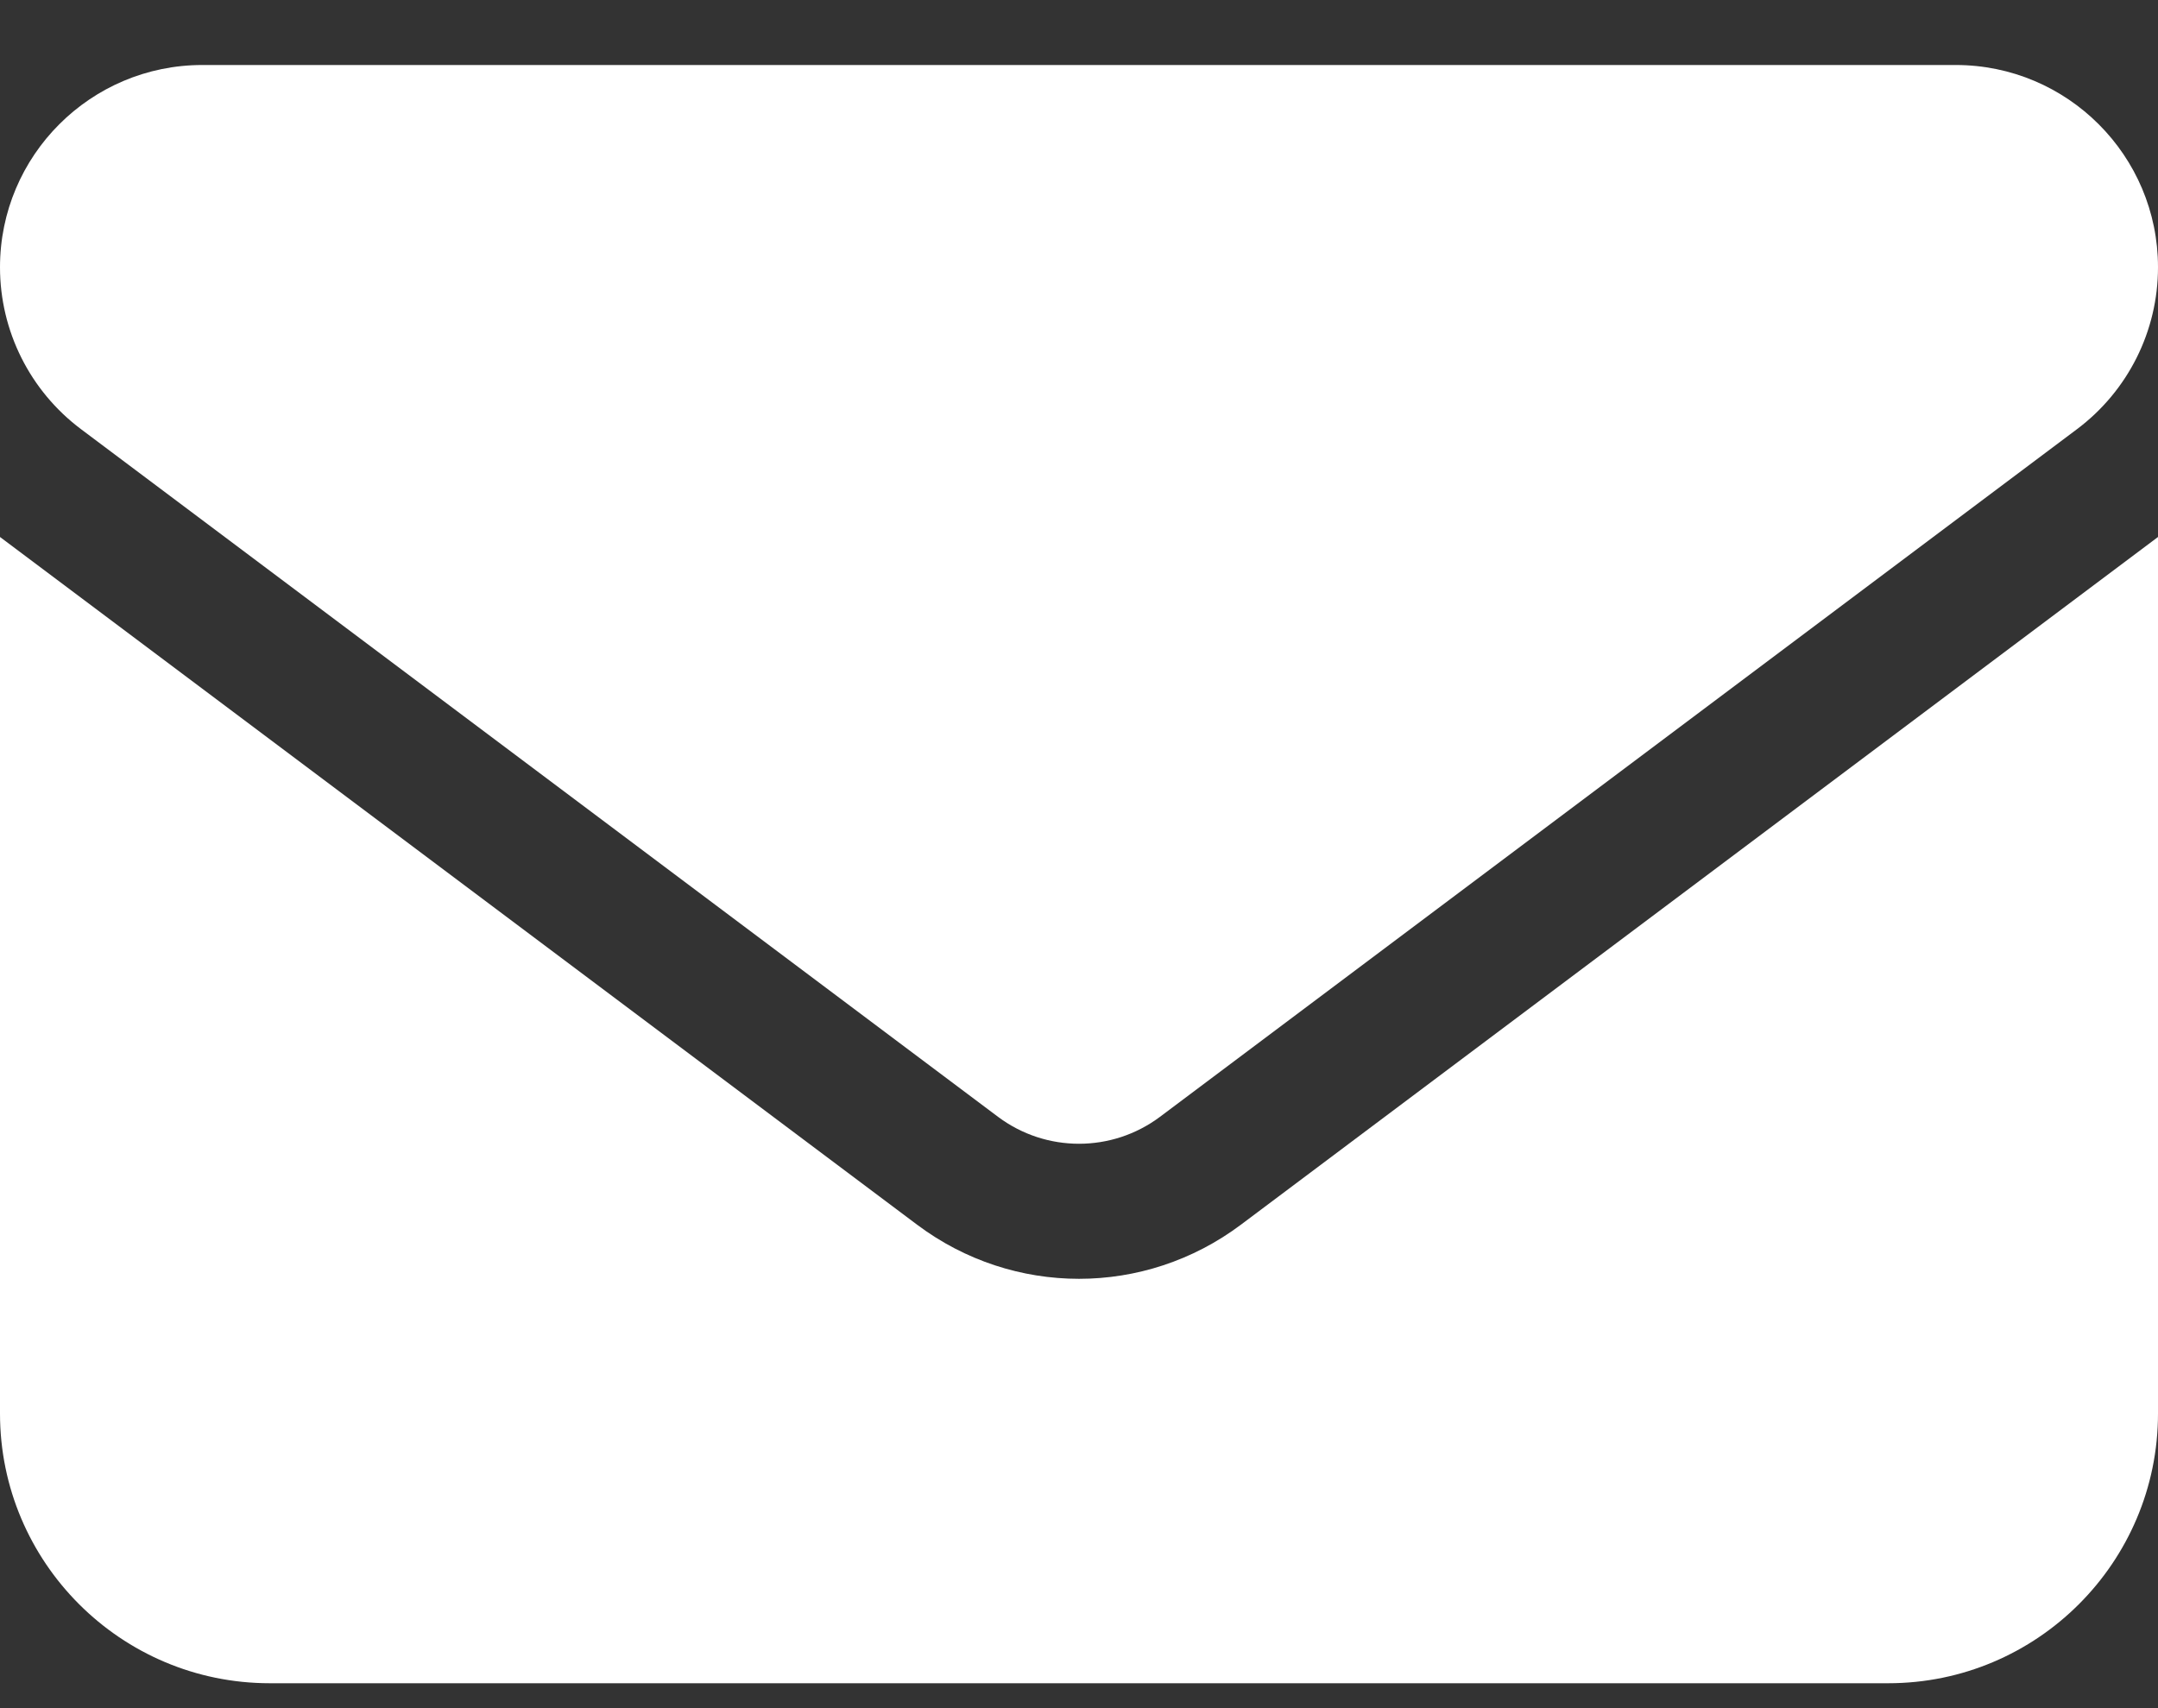
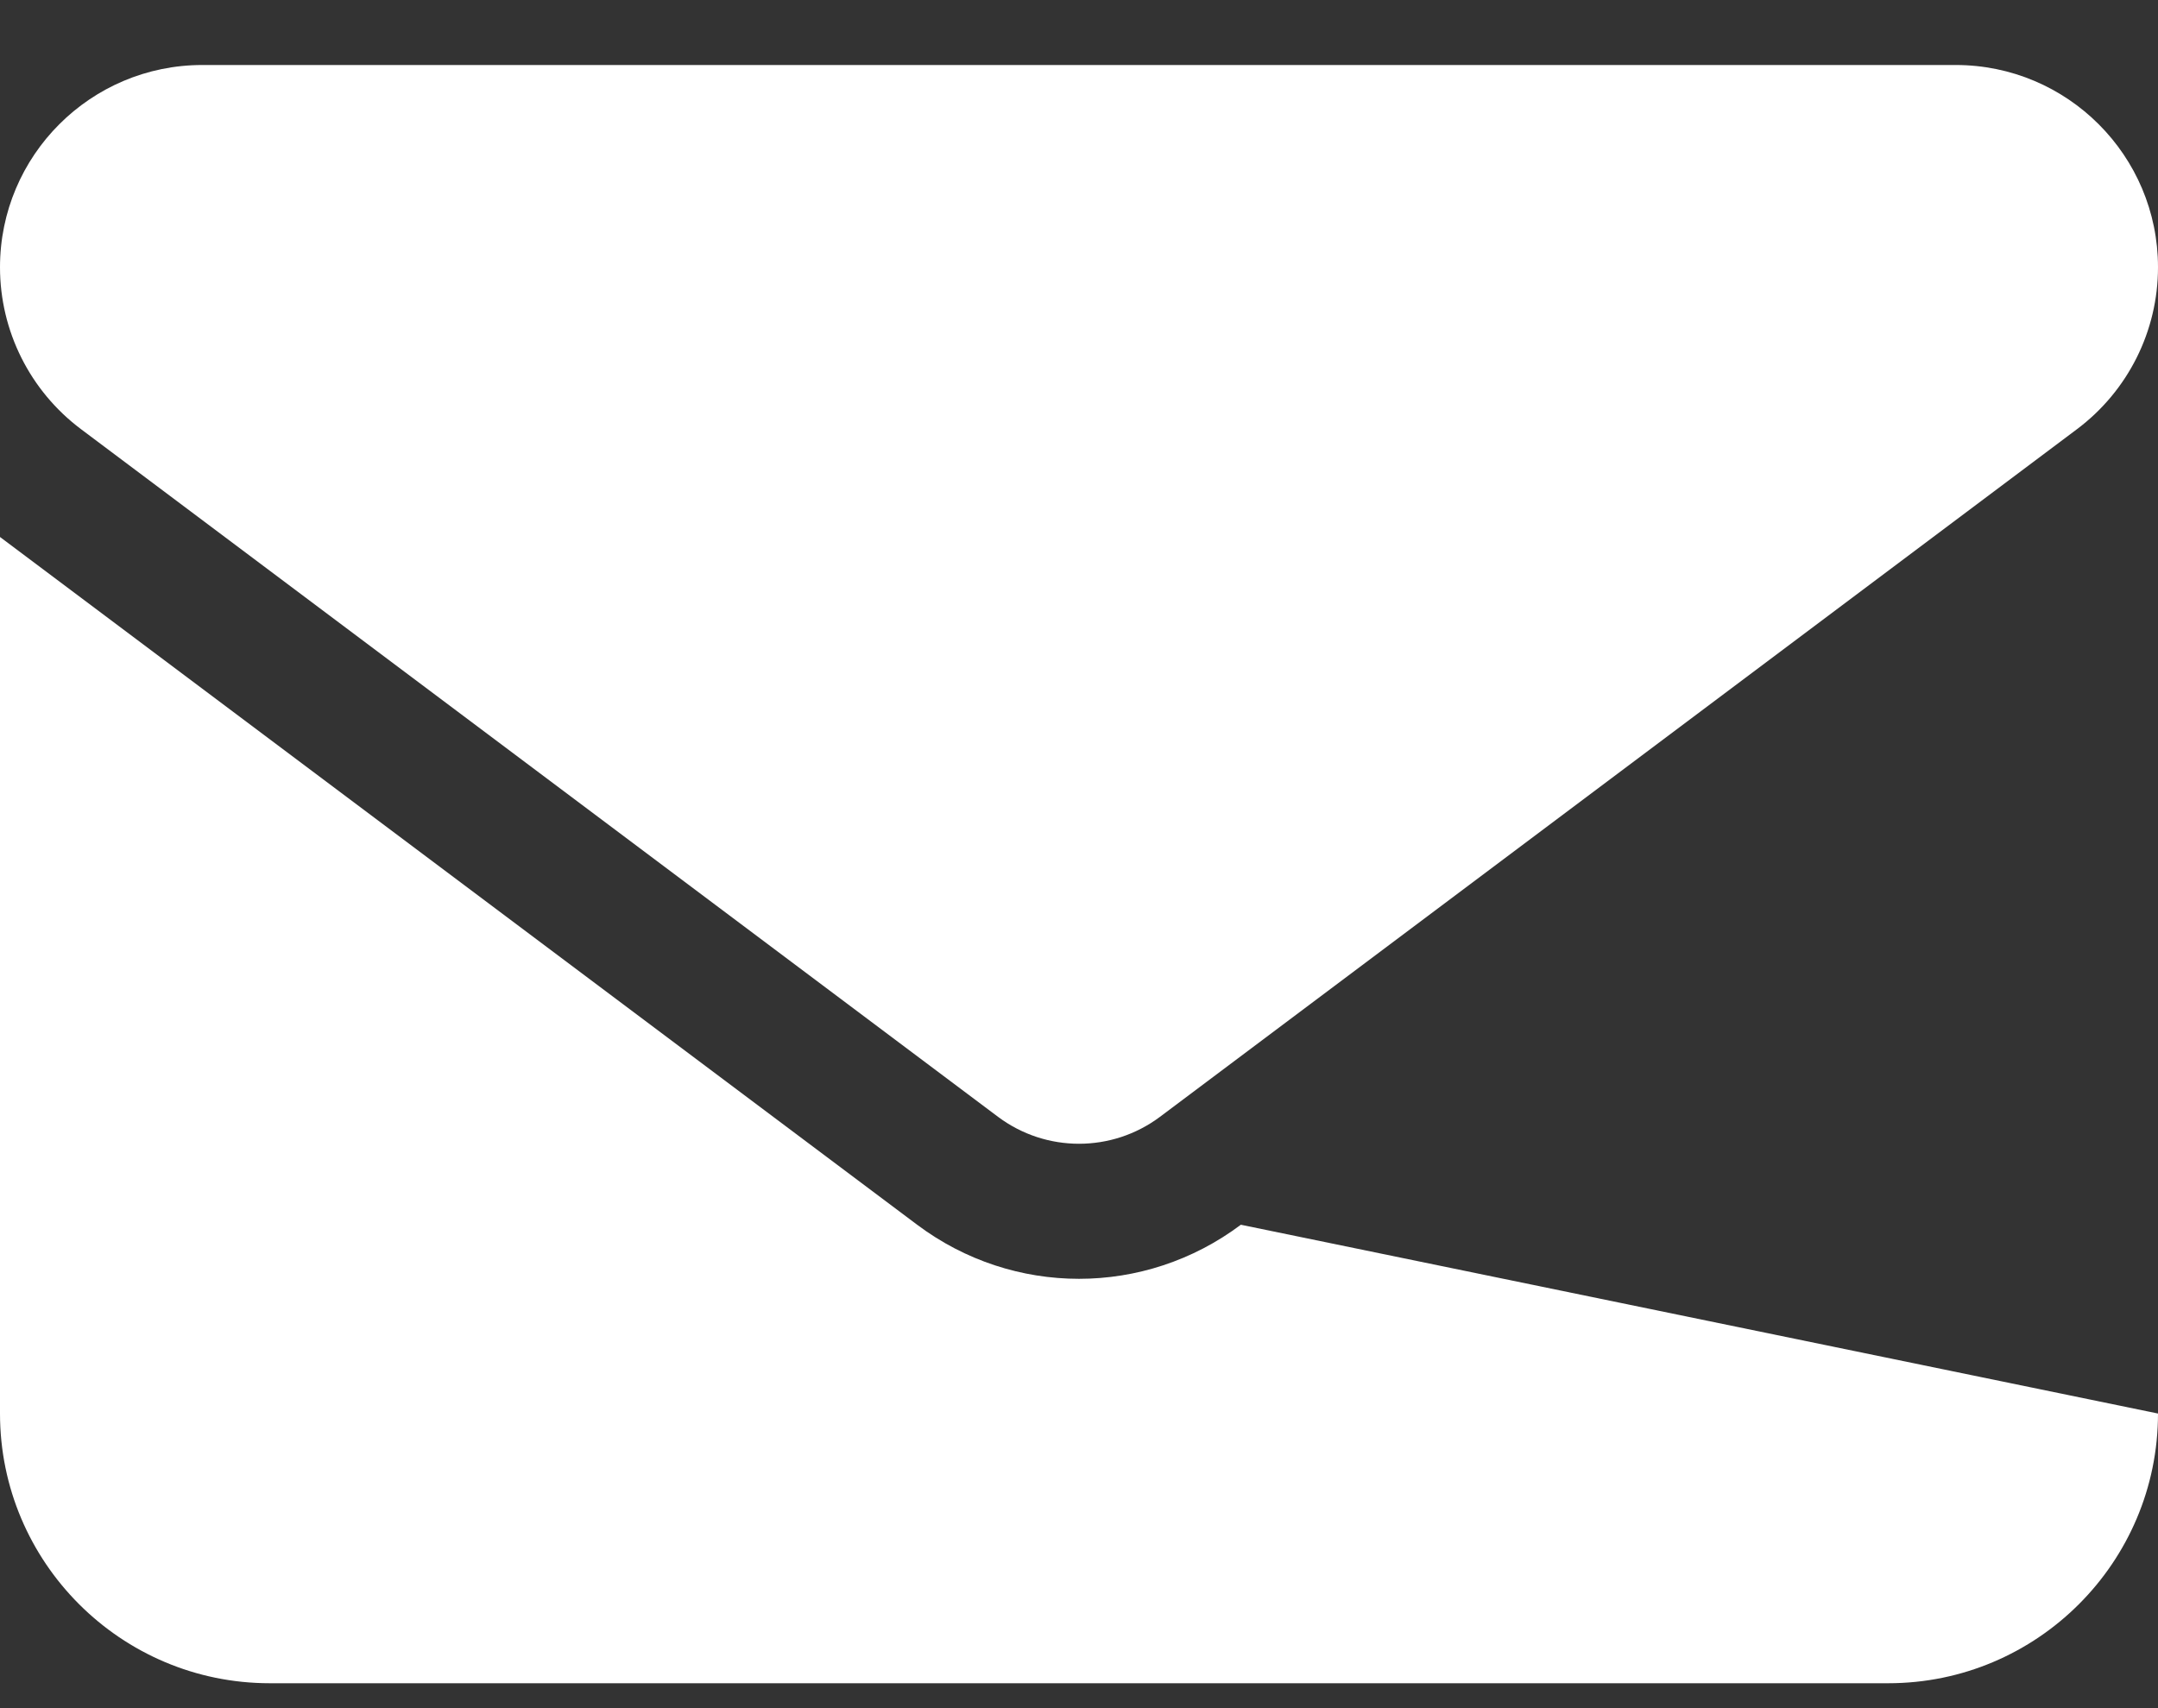
<svg xmlns="http://www.w3.org/2000/svg" width="24" height="19" viewBox="0 0 24 19" fill="none">
  <rect x="0" y="0" width="24" height="19" fill="#333333" stroke="none" />
-   <path d="M2.25 0.723C1.008 0.723 0 1.731 0 2.973C0 3.681 0.333 4.347 0.9 4.773L11.1 12.423C11.634 12.822 12.366 12.822 12.9 12.423L23.1 4.773C23.667 4.347 24 3.681 24 2.973C24 1.731 22.992 0.723 21.75 0.723H2.25ZM0 5.973V15.723C0 17.378 1.345 18.723 3 18.723H21C22.655 18.723 24 17.378 24 15.723V5.973L13.8 13.623C12.731 14.425 11.269 14.425 10.2 13.623L0 5.973Z" fill="white" />
+   <path d="M2.25 0.723C1.008 0.723 0 1.731 0 2.973C0 3.681 0.333 4.347 0.9 4.773L11.1 12.423C11.634 12.822 12.366 12.822 12.9 12.423L23.1 4.773C23.667 4.347 24 3.681 24 2.973C24 1.731 22.992 0.723 21.75 0.723H2.25ZM0 5.973V15.723C0 17.378 1.345 18.723 3 18.723H21C22.655 18.723 24 17.378 24 15.723L13.8 13.623C12.731 14.425 11.269 14.425 10.2 13.623L0 5.973Z" fill="white" />
</svg>